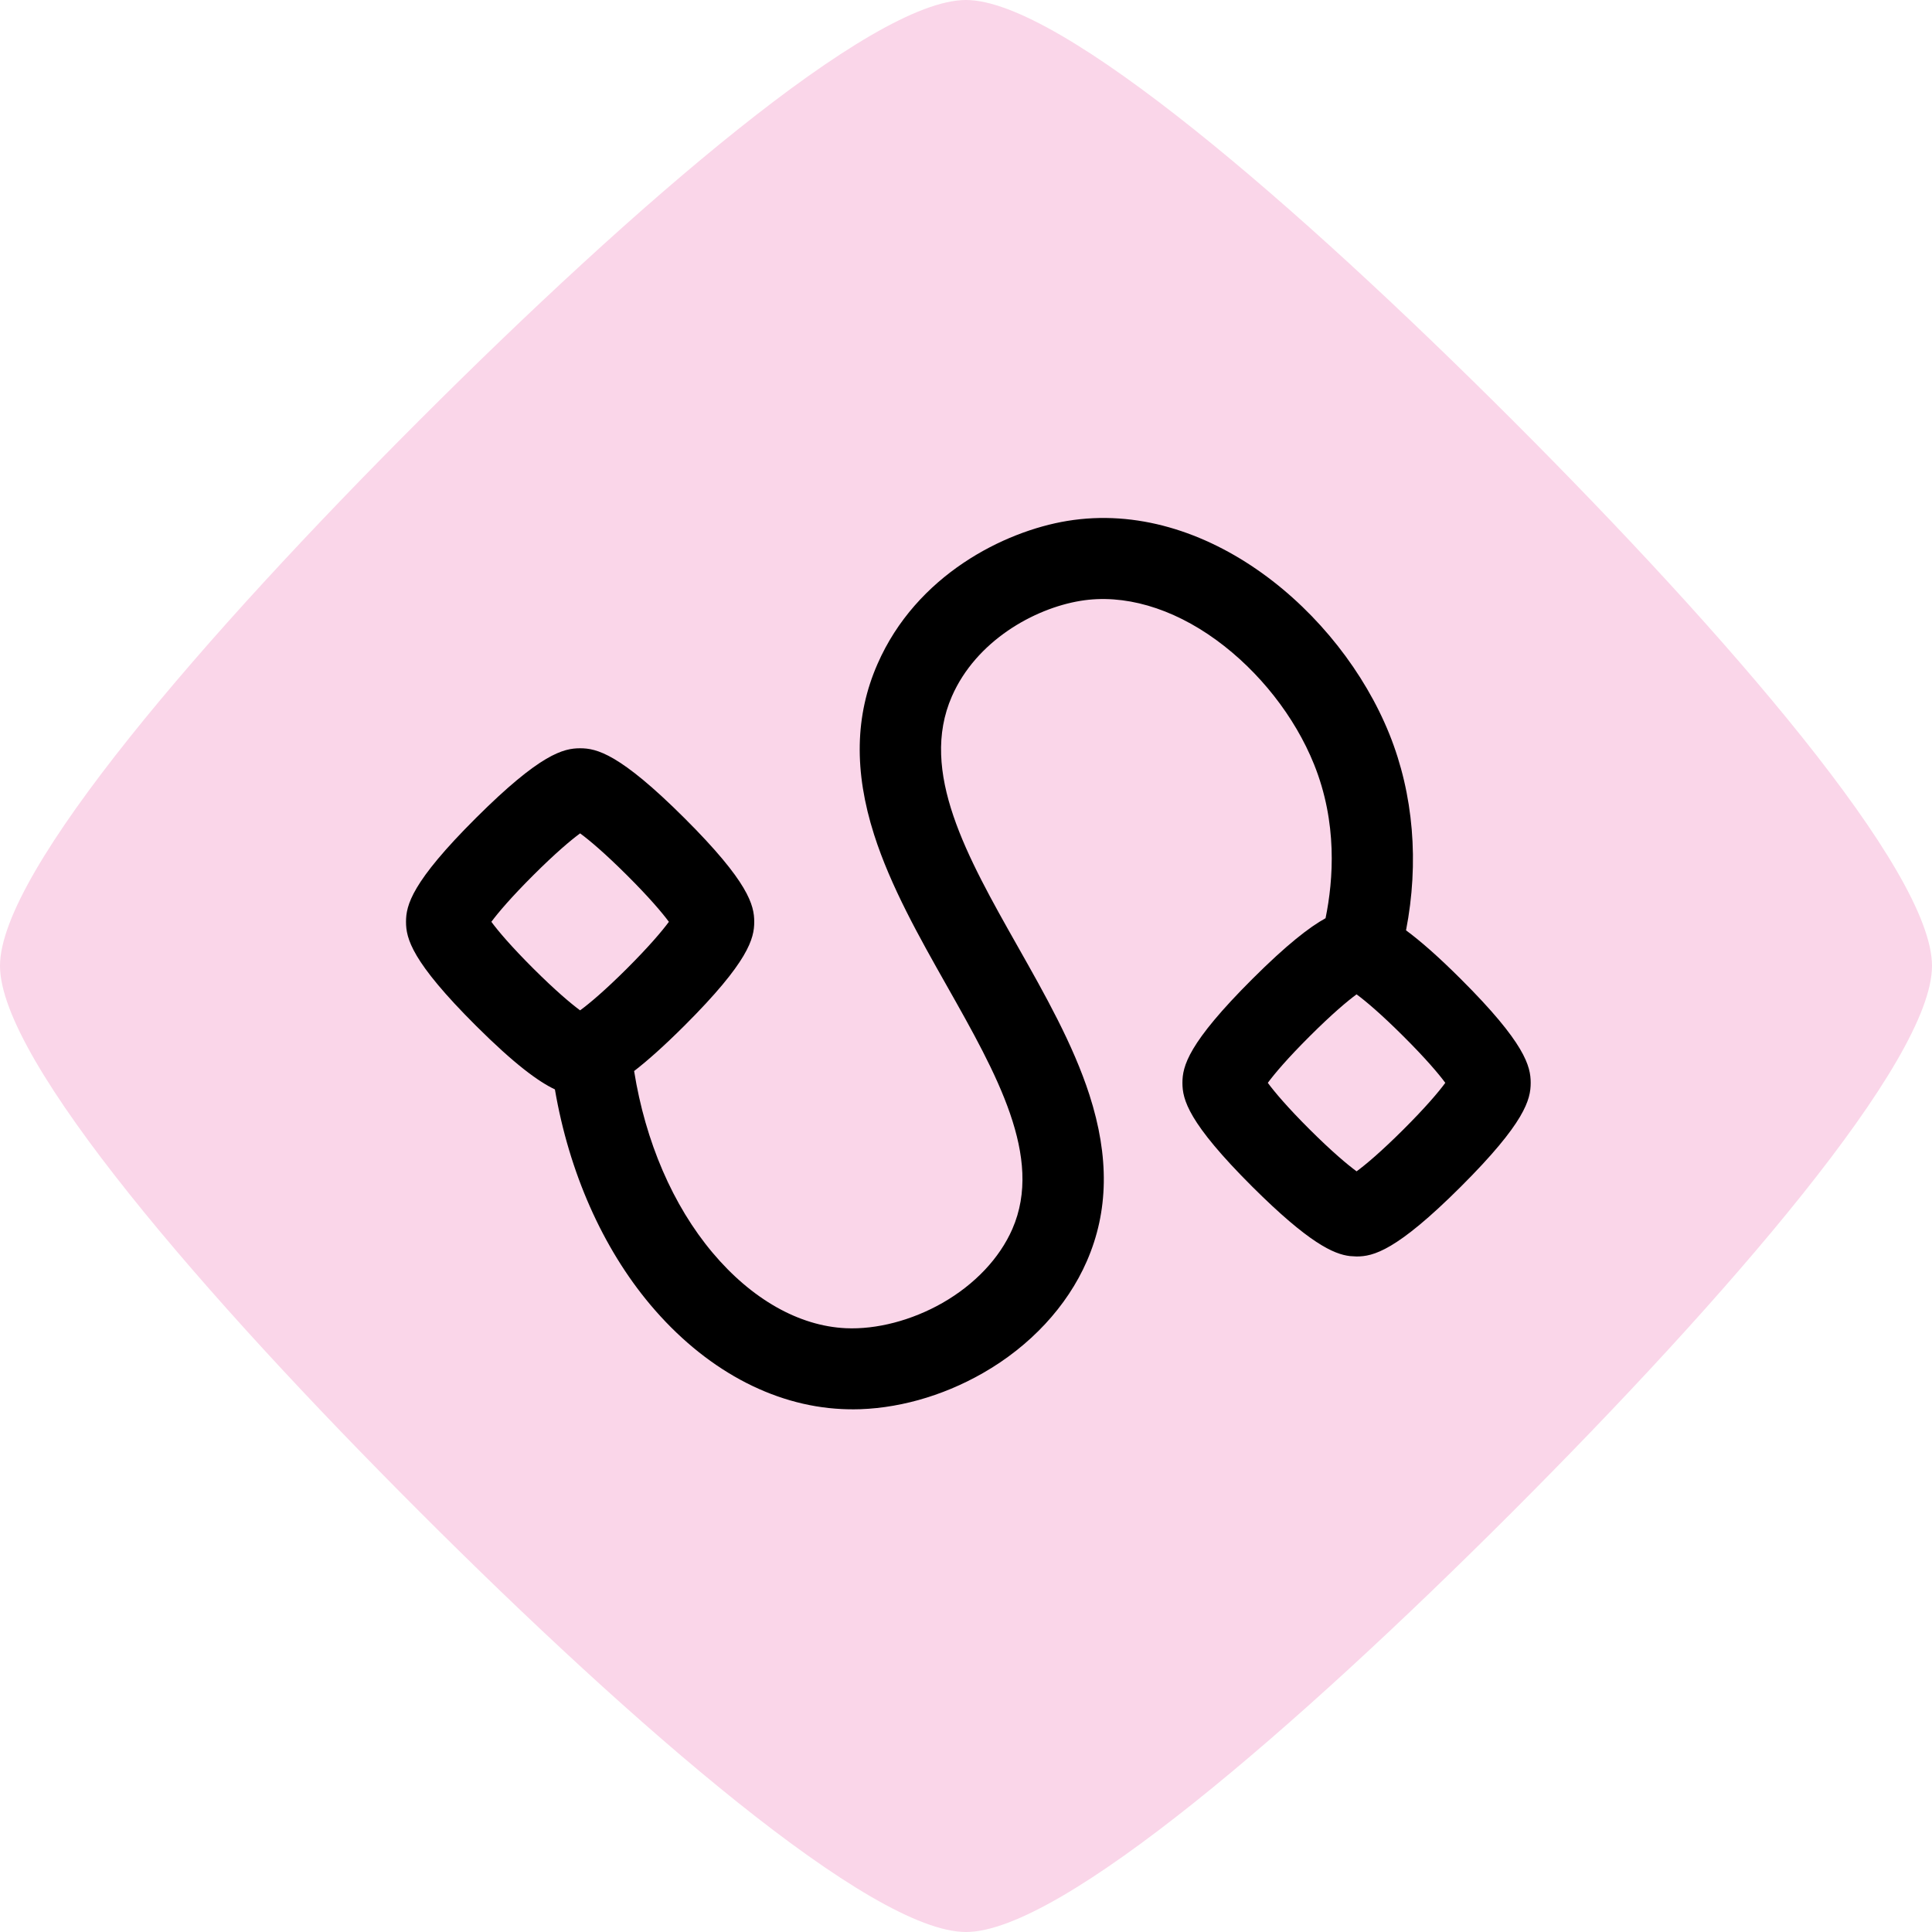
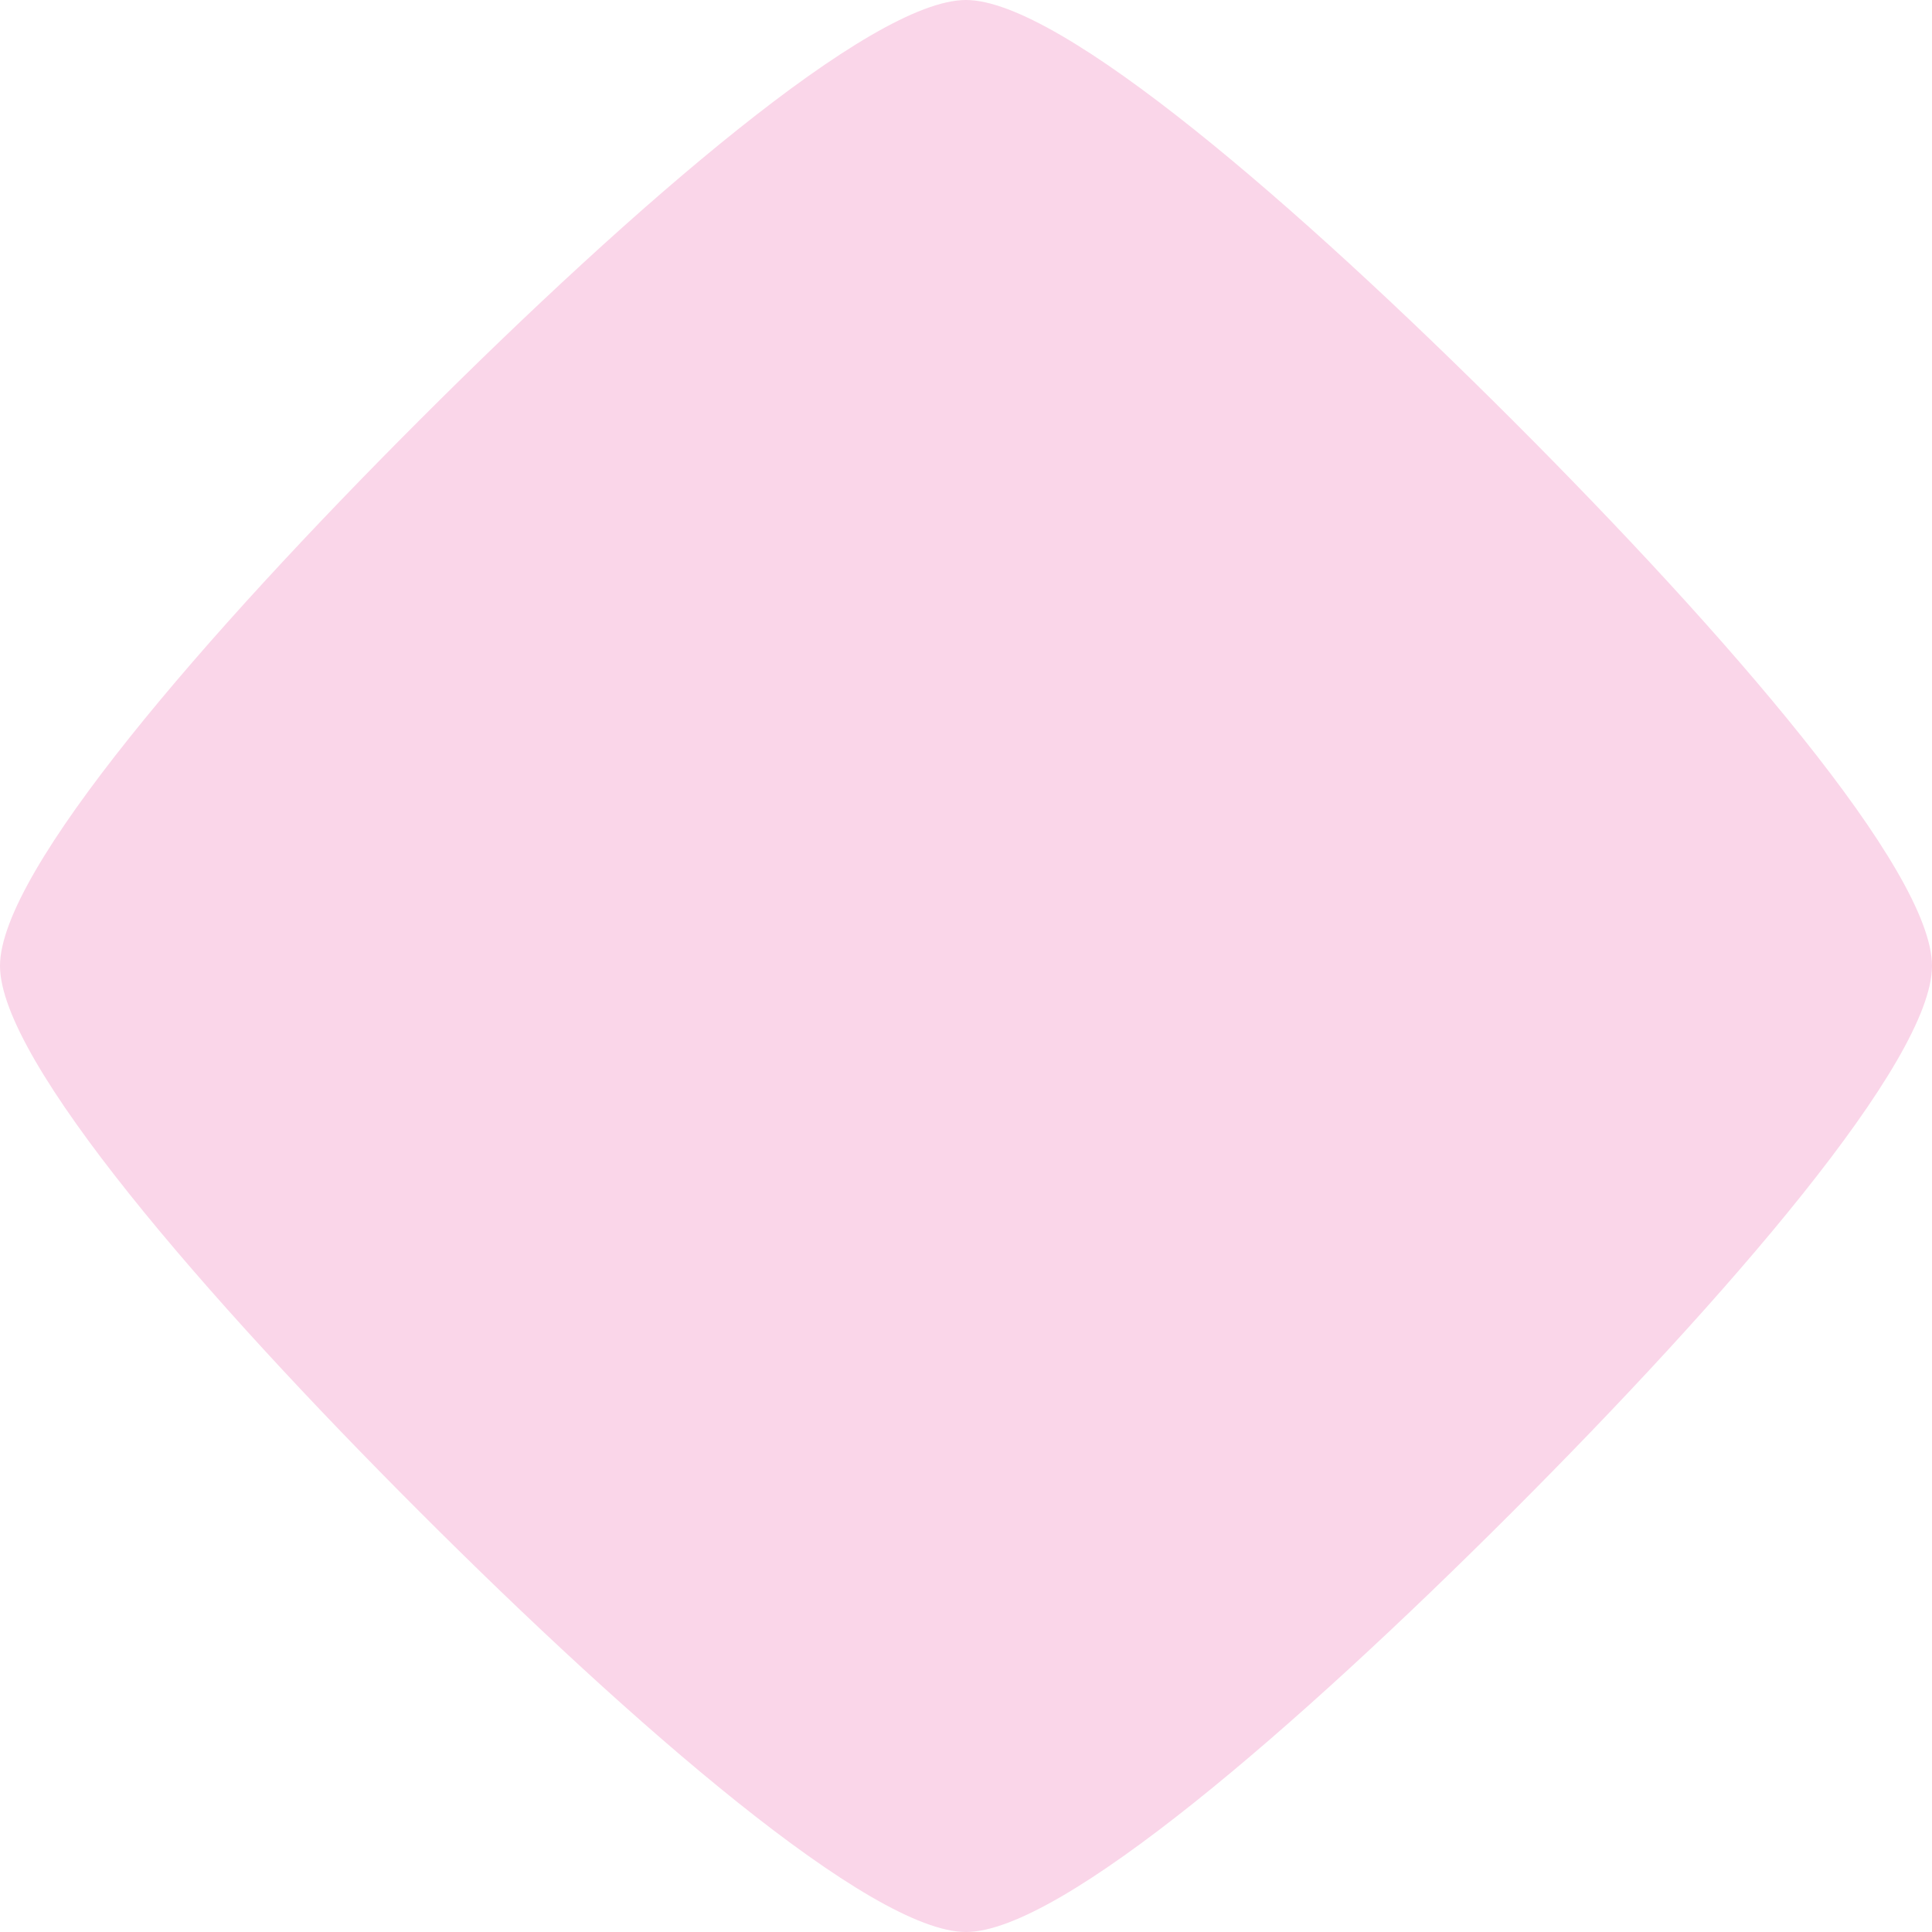
<svg xmlns="http://www.w3.org/2000/svg" width="46" height="46" viewBox="0 0 46 46" fill="none">
  <path d="M23 46C25.264 46 30.897 41.109 36.003 36.003C41.11 30.893 46 25.262 46 22.997C46 20.733 41.11 15.102 36.003 9.995C30.893 4.89 25.259 0 23 0C20.741 0 15.103 4.89 9.997 9.995C4.891 15.102 0 20.733 0 22.997C0 25.262 4.89 30.893 9.997 36C15.103 41.106 20.737 46 23 46Z" fill="#FAD6E9" />
-   <path d="M25.41 12.403C28.713 11.859 31.904 14.557 33.081 17.48C33.657 18.91 33.79 20.541 33.477 22.151C33.812 22.398 34.234 22.764 34.78 23.309C36.317 24.841 36.445 25.389 36.445 25.782C36.445 26.176 36.316 26.724 34.78 28.256C33.245 29.787 32.694 29.916 32.3 29.916L32.143 29.907C31.753 29.862 31.164 29.596 29.819 28.257C28.283 26.725 28.153 26.176 28.153 25.782C28.153 25.389 28.283 24.841 29.818 23.309C30.638 22.491 31.177 22.074 31.561 21.862C31.749 20.942 31.846 19.587 31.287 18.199C30.829 17.061 29.98 15.982 28.96 15.239C27.901 14.468 26.752 14.136 25.725 14.306C24.617 14.488 23.241 15.262 22.664 16.58C21.88 18.372 23.021 20.393 24.23 22.532C24.879 23.68 25.551 24.866 25.939 26.069C26.415 27.546 26.395 28.842 25.876 30.03C25.408 31.104 24.528 32.05 23.4 32.694C22.422 33.253 21.328 33.556 20.291 33.556V33.555C20.21 33.555 20.129 33.553 20.048 33.549C18.387 33.472 16.766 32.589 15.483 31.064C14.342 29.706 13.549 27.906 13.212 25.938C12.821 25.753 12.254 25.341 11.332 24.422C9.796 22.89 9.667 22.342 9.667 21.948C9.667 21.555 9.797 21.006 11.332 19.476C12.868 17.944 13.418 17.816 13.812 17.816C14.207 17.816 14.756 17.944 16.293 19.475C17.829 21.006 17.958 21.555 17.958 21.948C17.958 22.342 17.83 22.89 16.294 24.423C15.804 24.911 15.414 25.257 15.098 25.501C15.366 27.18 16.02 28.701 16.965 29.825C17.896 30.933 19.023 31.572 20.138 31.624C20.871 31.658 21.711 31.438 22.44 31.022C23.209 30.582 23.8 29.957 24.104 29.261C24.849 27.551 23.731 25.573 22.547 23.478C21.888 22.312 21.206 21.106 20.812 19.873C20.33 18.363 20.356 17.033 20.893 15.809C21.819 13.692 23.906 12.651 25.41 12.403ZM32.299 23.675C32.081 23.835 31.713 24.144 31.185 24.671C30.656 25.198 30.347 25.564 30.186 25.782C30.347 26 30.656 26.367 31.185 26.894C31.713 27.42 32.082 27.729 32.3 27.889C32.518 27.729 32.885 27.42 33.413 26.894C33.942 26.366 34.252 26 34.412 25.782C34.252 25.565 33.941 25.198 33.413 24.672C32.884 24.145 32.517 23.835 32.299 23.675ZM13.812 19.842C13.594 20.002 13.226 20.311 12.698 20.838C12.17 21.365 11.86 21.731 11.699 21.948C11.86 22.166 12.17 22.533 12.698 23.06C13.227 23.587 13.594 23.895 13.812 24.056C14.031 23.896 14.399 23.587 14.927 23.061C15.455 22.533 15.765 22.166 15.926 21.948C15.765 21.731 15.455 21.364 14.927 20.838C14.398 20.311 14.031 20.002 13.812 19.842Z" fill="black" />
</svg>